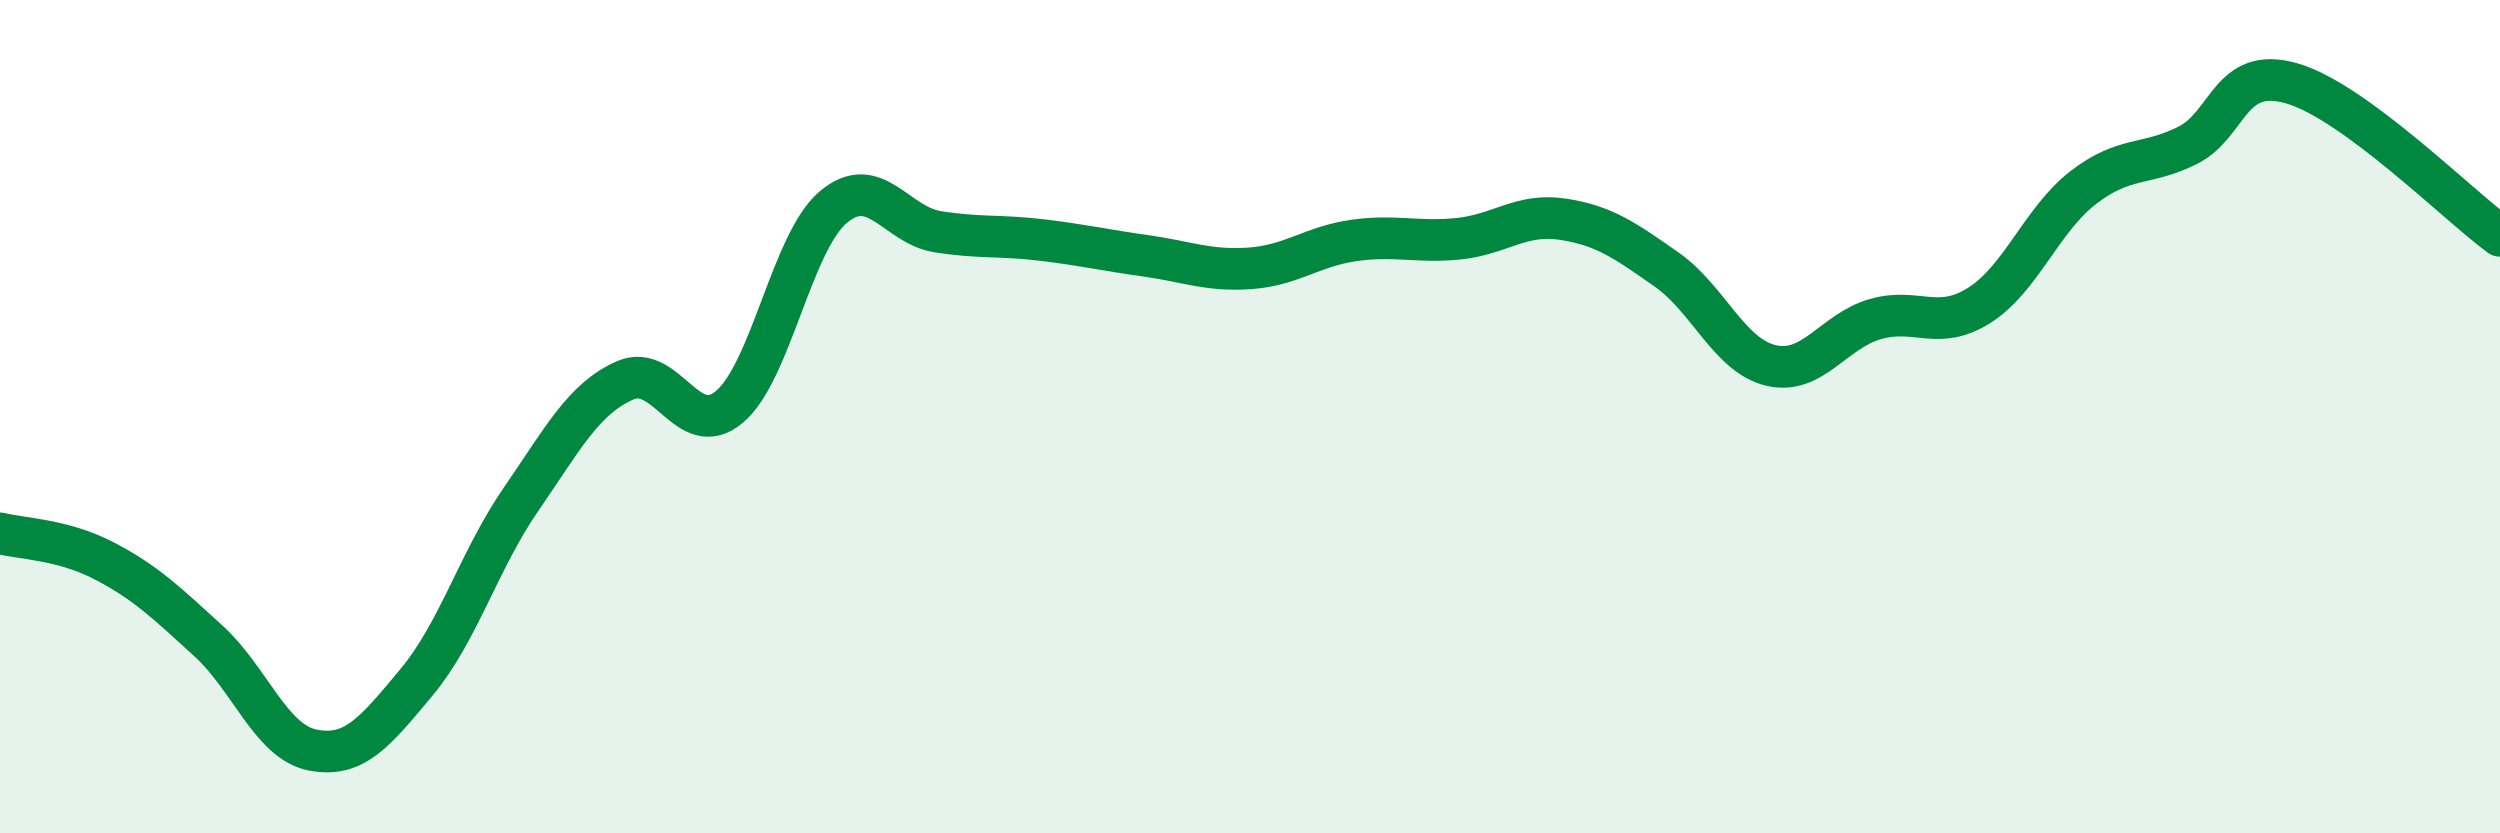
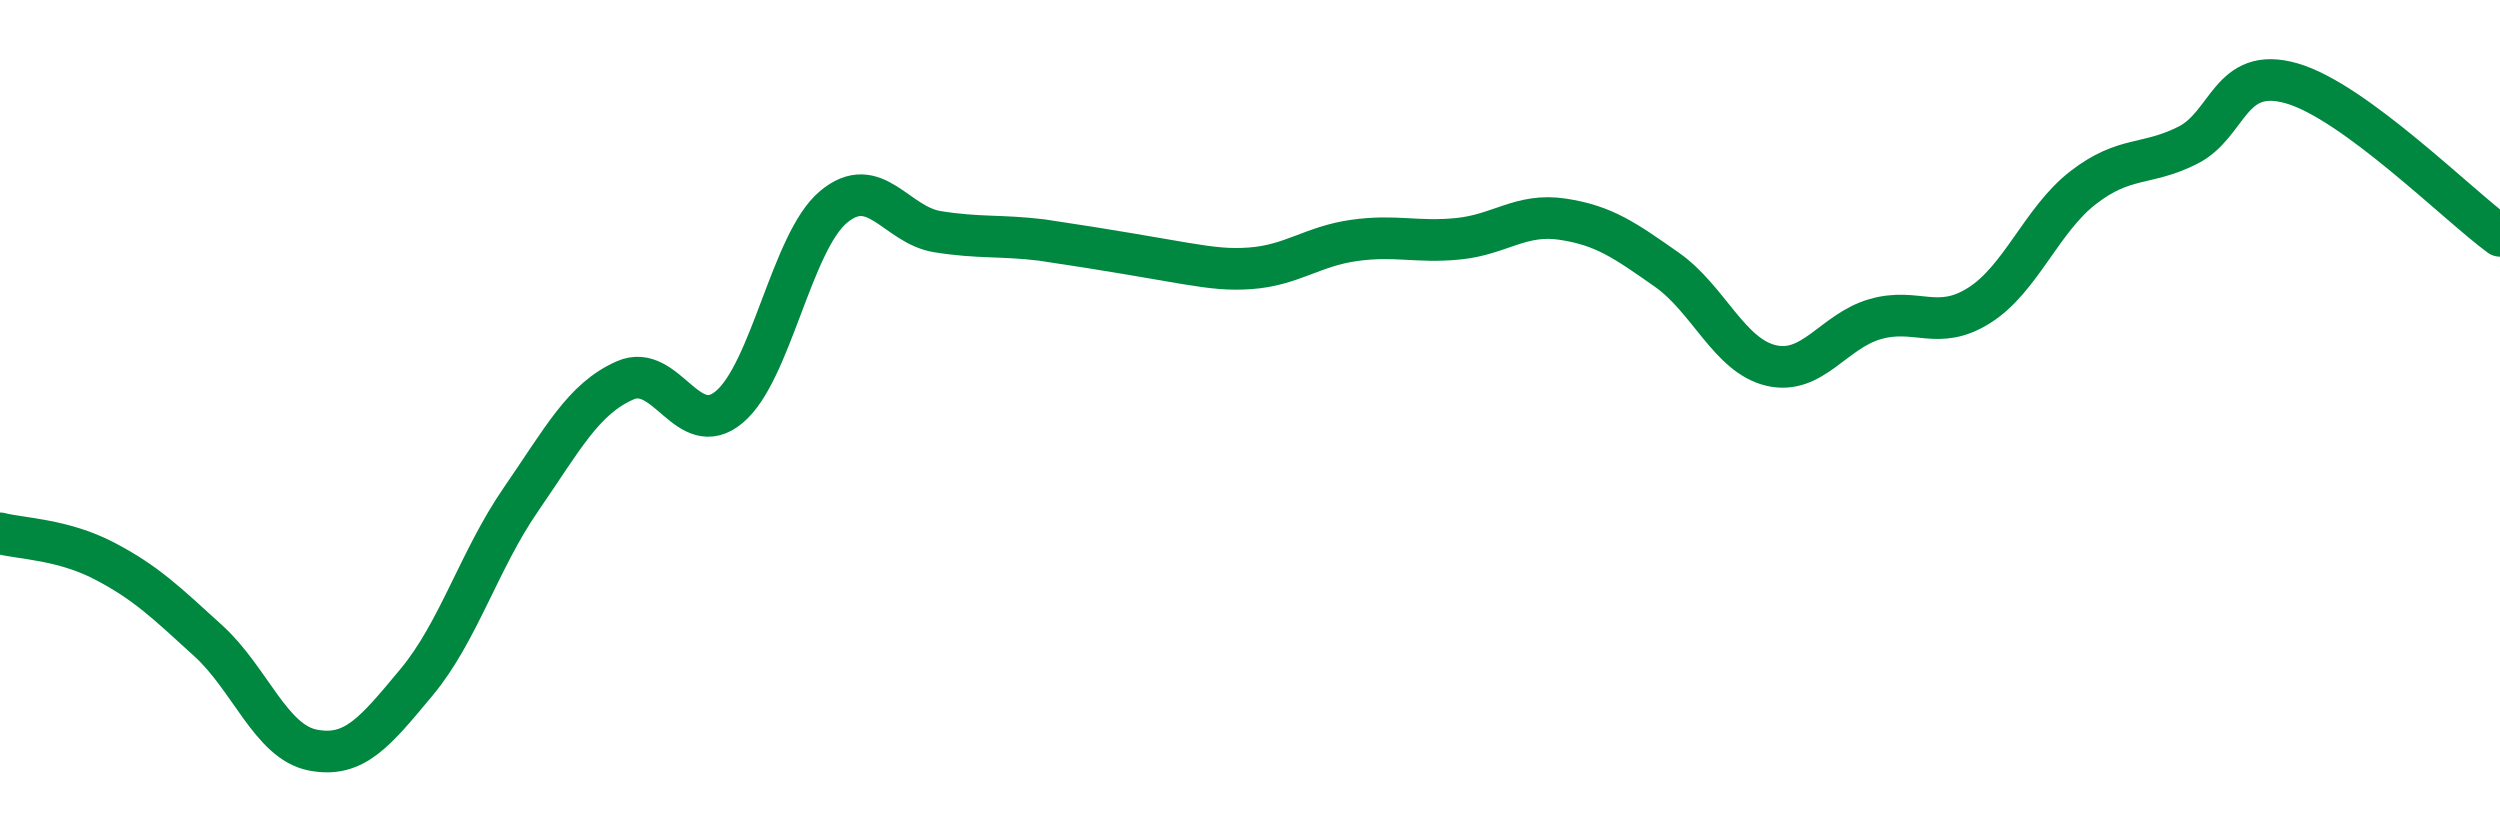
<svg xmlns="http://www.w3.org/2000/svg" width="60" height="20" viewBox="0 0 60 20">
-   <path d="M 0,12.8 C 0.5,12.93 1.5,12.94 2.5,13.46 C 3.5,13.98 4,14.47 5,15.38 C 6,16.29 6.5,17.8 7.5,18 C 8.5,18.2 9,17.57 10,16.37 C 11,15.17 11.5,13.44 12.5,11.99 C 13.5,10.54 14,9.57 15,9.13 C 16,8.69 16.5,10.6 17.5,9.77 C 18.5,8.94 19,5.81 20,4.97 C 21,4.13 21.5,5.4 22.5,5.56 C 23.5,5.72 24,5.64 25,5.76 C 26,5.88 26.5,6 27.5,6.14 C 28.5,6.28 29,6.51 30,6.44 C 31,6.37 31.5,5.91 32.5,5.77 C 33.5,5.63 34,5.83 35,5.73 C 36,5.63 36.5,5.11 37.5,5.26 C 38.5,5.41 39,5.77 40,6.47 C 41,7.17 41.5,8.53 42.5,8.77 C 43.5,9.01 44,7.95 45,7.66 C 46,7.37 46.5,7.96 47.5,7.33 C 48.5,6.7 49,5.27 50,4.5 C 51,3.73 51.5,3.99 52.5,3.49 C 53.5,2.99 53.5,1.57 55,2 C 56.5,2.43 59,4.93 60,5.66L60 20L0 20Z" fill="#008740" opacity="0.1" stroke-linecap="round" stroke-linejoin="round" />
-   <path d="M 0,12.8 C 0.5,12.93 1.5,12.94 2.5,13.46 C 3.5,13.98 4,14.47 5,15.38 C 6,16.29 6.5,17.8 7.5,18 C 8.5,18.2 9,17.57 10,16.37 C 11,15.17 11.5,13.44 12.5,11.99 C 13.5,10.54 14,9.57 15,9.13 C 16,8.69 16.5,10.6 17.5,9.77 C 18.5,8.94 19,5.81 20,4.97 C 21,4.13 21.5,5.4 22.5,5.56 C 23.5,5.72 24,5.64 25,5.76 C 26,5.88 26.5,6 27.5,6.14 C 28.5,6.28 29,6.51 30,6.44 C 31,6.37 31.5,5.91 32.5,5.77 C 33.5,5.63 34,5.83 35,5.73 C 36,5.63 36.5,5.11 37.5,5.26 C 38.5,5.41 39,5.77 40,6.47 C 41,7.17 41.5,8.53 42.5,8.77 C 43.5,9.01 44,7.95 45,7.66 C 46,7.37 46.5,7.96 47.5,7.33 C 48.5,6.7 49,5.27 50,4.5 C 51,3.73 51.5,3.99 52.5,3.49 C 53.5,2.99 53.5,1.57 55,2 C 56.5,2.43 59,4.93 60,5.66" stroke="#008740" stroke-width="1" fill="none" stroke-linecap="round" stroke-linejoin="round" />
+   <path d="M 0,12.8 C 0.5,12.93 1.5,12.94 2.5,13.46 C 3.5,13.98 4,14.47 5,15.38 C 6,16.29 6.5,17.8 7.5,18 C 8.5,18.2 9,17.57 10,16.37 C 11,15.17 11.5,13.44 12.5,11.99 C 13.5,10.54 14,9.57 15,9.13 C 16,8.69 16.5,10.6 17.5,9.77 C 18.5,8.94 19,5.81 20,4.97 C 21,4.13 21.5,5.4 22.5,5.56 C 23.5,5.72 24,5.64 25,5.76 C 28.5,6.28 29,6.51 30,6.44 C 31,6.37 31.5,5.91 32.5,5.77 C 33.5,5.63 34,5.83 35,5.73 C 36,5.63 36.5,5.11 37.5,5.26 C 38.5,5.41 39,5.77 40,6.47 C 41,7.17 41.5,8.53 42.5,8.77 C 43.5,9.01 44,7.95 45,7.66 C 46,7.37 46.5,7.96 47.5,7.33 C 48.5,6.7 49,5.27 50,4.5 C 51,3.73 51.5,3.99 52.5,3.49 C 53.5,2.99 53.5,1.57 55,2 C 56.5,2.43 59,4.93 60,5.66" stroke="#008740" stroke-width="1" fill="none" stroke-linecap="round" stroke-linejoin="round" />
</svg>